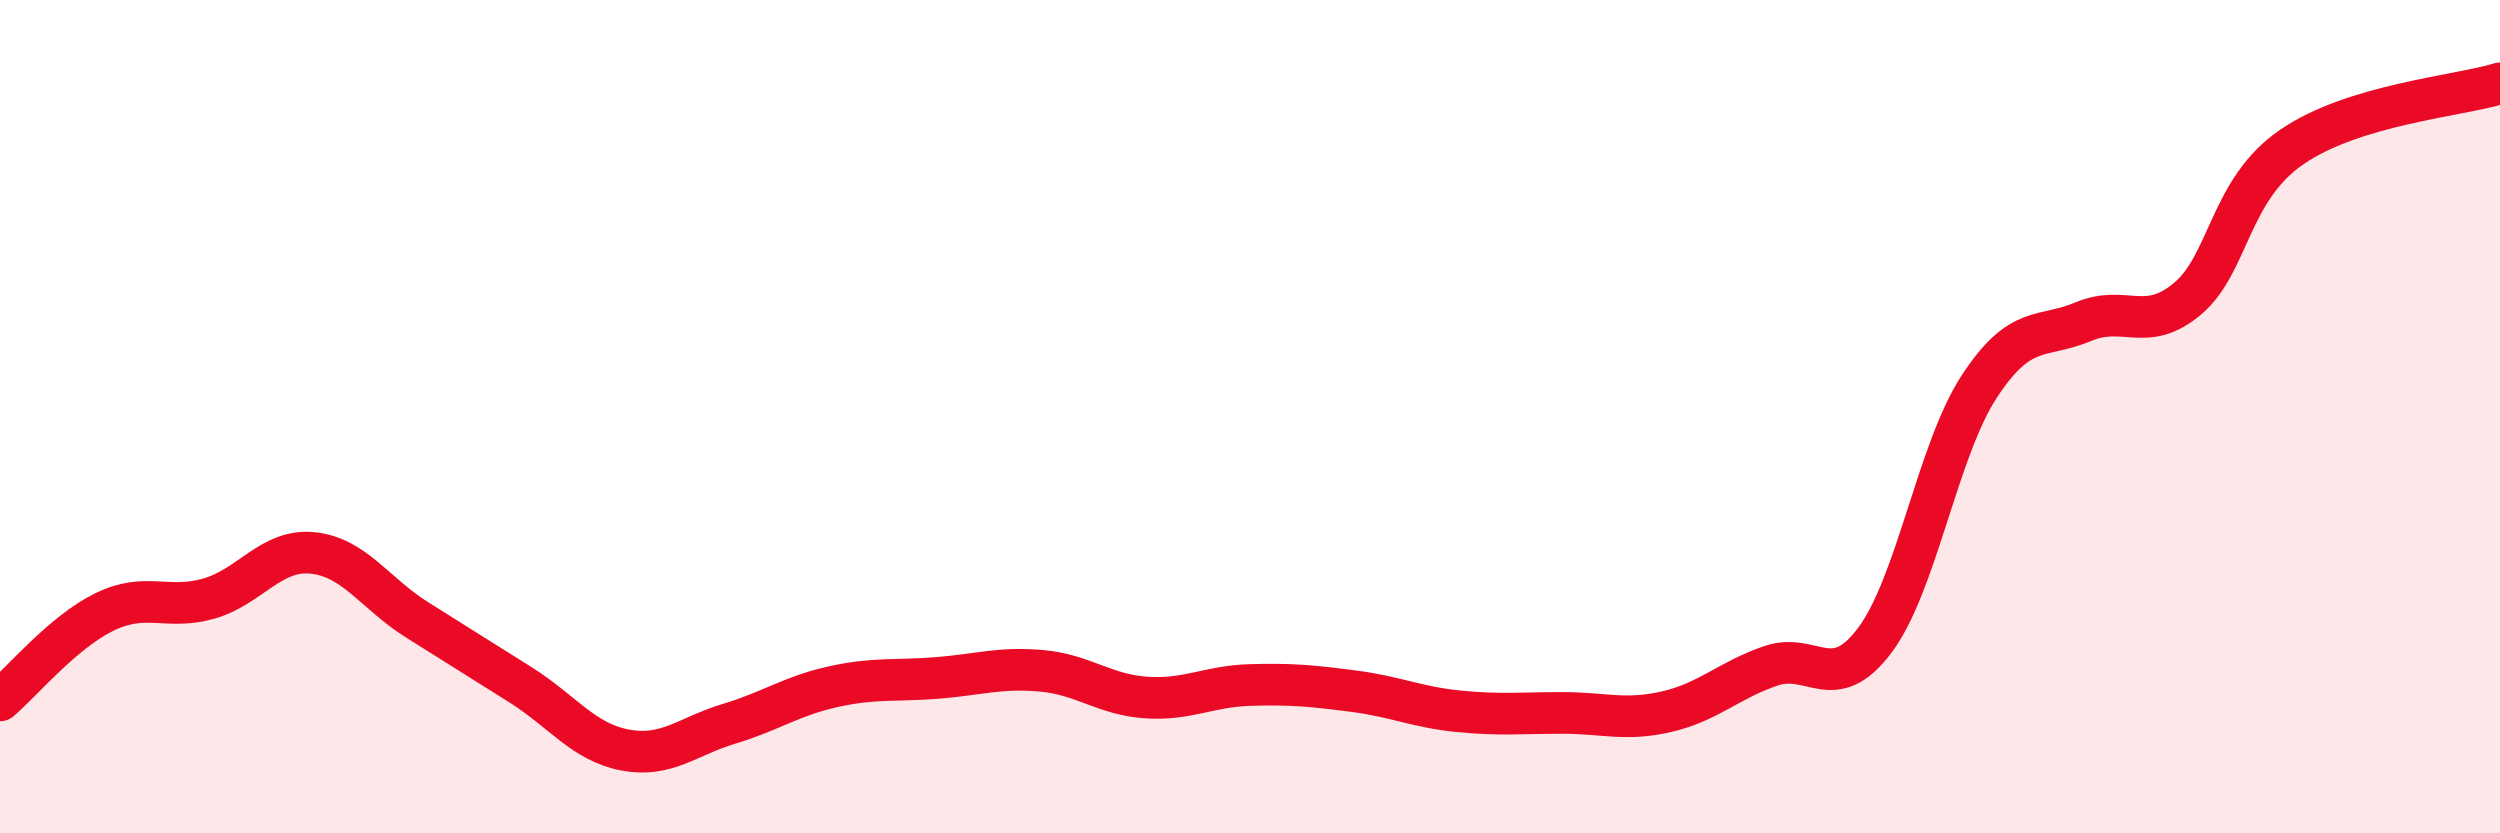
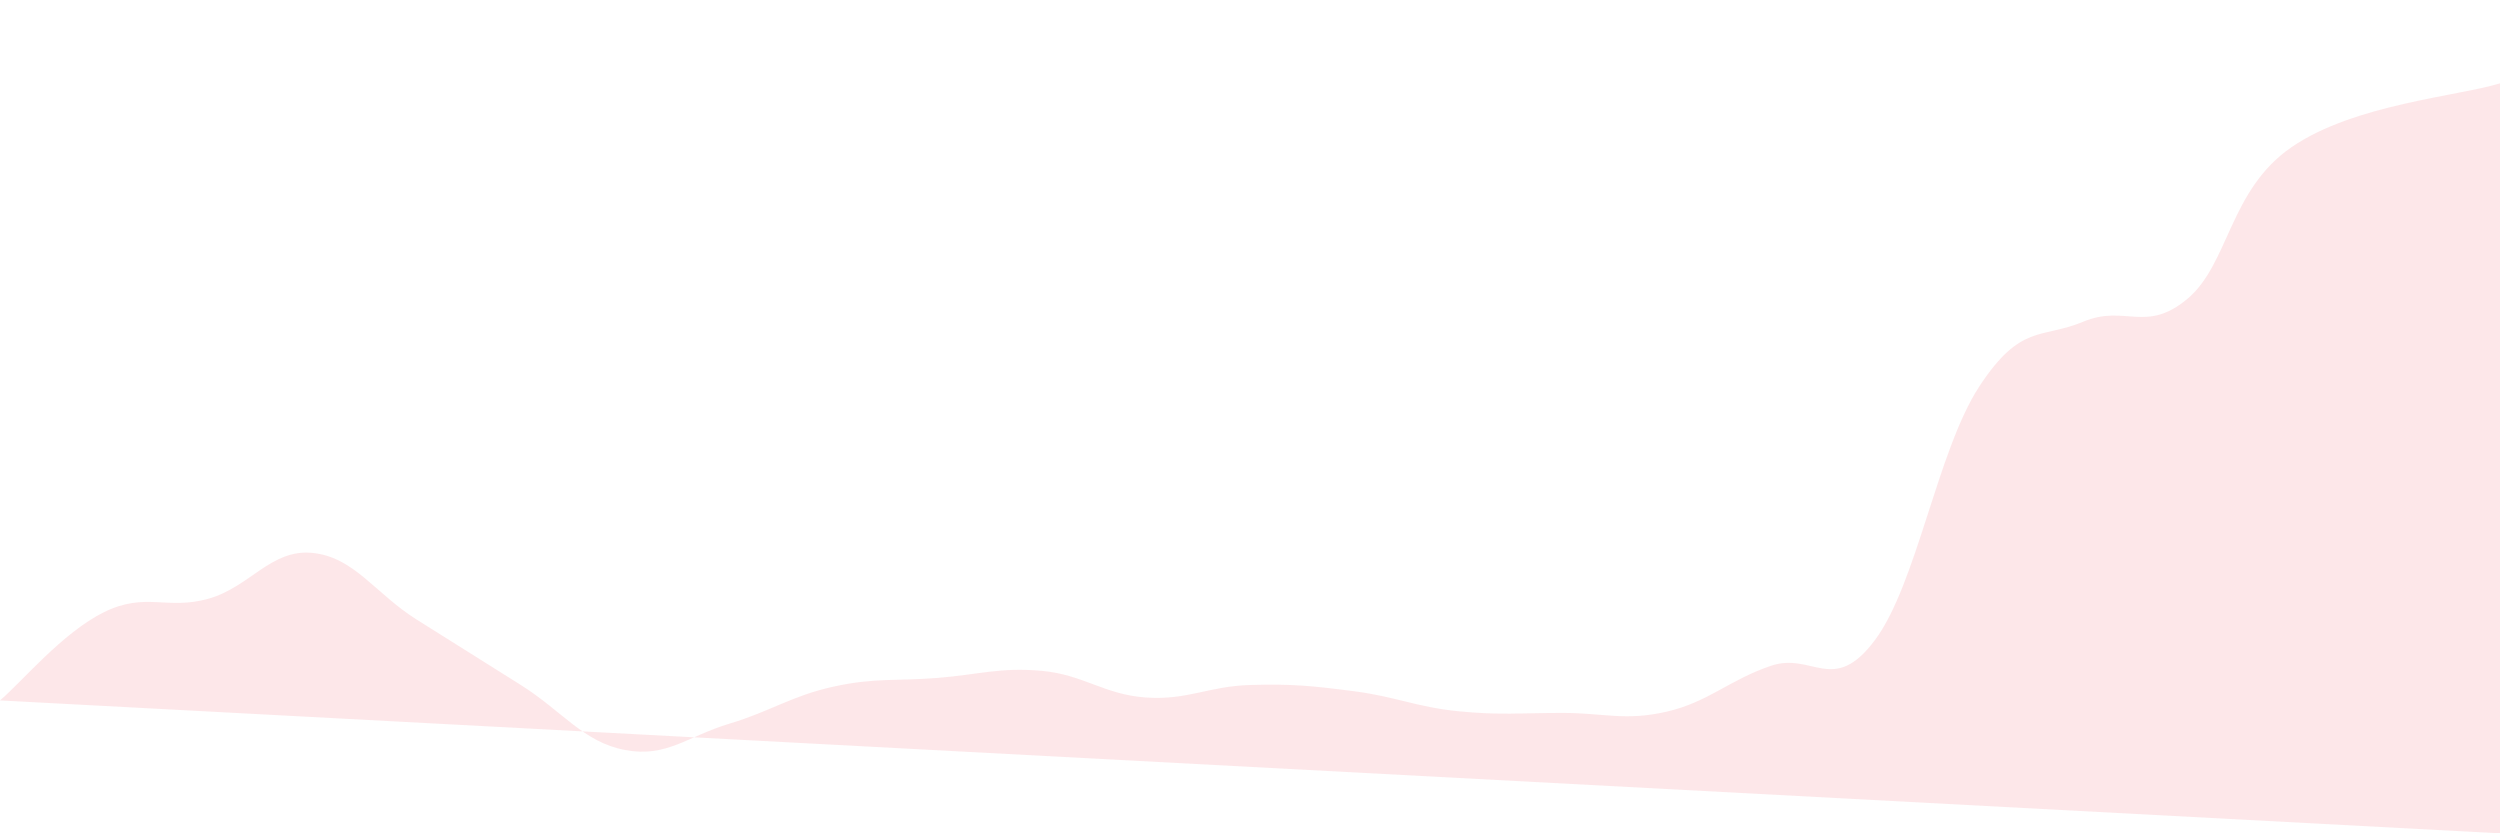
<svg xmlns="http://www.w3.org/2000/svg" width="60" height="20" viewBox="0 0 60 20">
-   <path d="M 0,16.81 C 0.5,16.39 1.5,15.18 2.5,14.69 C 3.5,14.2 4,14.65 5,14.37 C 6,14.09 6.5,13.17 7.5,13.27 C 8.5,13.37 9,14.24 10,14.87 C 11,15.5 11.5,15.81 12.5,16.44 C 13.5,17.07 14,17.81 15,18 C 16,18.19 16.5,17.67 17.5,17.37 C 18.5,17.07 19,16.7 20,16.48 C 21,16.26 21.5,16.35 22.5,16.27 C 23.5,16.19 24,16.01 25,16.1 C 26,16.19 26.5,16.67 27.5,16.74 C 28.5,16.81 29,16.47 30,16.44 C 31,16.41 31.5,16.46 32.5,16.59 C 33.5,16.72 34,16.97 35,17.07 C 36,17.17 36.5,17.11 37.5,17.11 C 38.5,17.11 39,17.31 40,17.08 C 41,16.85 41.5,16.32 42.5,15.98 C 43.5,15.64 44,16.7 45,15.36 C 46,14.02 46.5,10.81 47.5,9.28 C 48.5,7.75 49,8.14 50,7.72 C 51,7.3 51.5,8.01 52.5,7.17 C 53.5,6.33 53.5,4.56 55,3.53 C 56.5,2.5 59,2.31 60,2L60 20L0 20Z" fill="#EB0A25" opacity="0.1" stroke-linecap="round" stroke-linejoin="round" />
-   <path d="M 0,16.81 C 0.5,16.39 1.5,15.18 2.5,14.69 C 3.5,14.2 4,14.65 5,14.37 C 6,14.09 6.5,13.17 7.5,13.27 C 8.5,13.37 9,14.24 10,14.87 C 11,15.5 11.5,15.81 12.5,16.44 C 13.5,17.07 14,17.81 15,18 C 16,18.19 16.5,17.67 17.5,17.37 C 18.5,17.07 19,16.7 20,16.48 C 21,16.26 21.5,16.35 22.5,16.27 C 23.5,16.19 24,16.01 25,16.1 C 26,16.19 26.5,16.67 27.5,16.74 C 28.5,16.81 29,16.47 30,16.44 C 31,16.41 31.5,16.46 32.5,16.59 C 33.5,16.72 34,16.97 35,17.07 C 36,17.17 36.5,17.11 37.5,17.11 C 38.5,17.11 39,17.31 40,17.08 C 41,16.85 41.5,16.32 42.5,15.98 C 43.5,15.64 44,16.7 45,15.36 C 46,14.02 46.5,10.81 47.5,9.28 C 48.5,7.75 49,8.14 50,7.72 C 51,7.3 51.5,8.01 52.5,7.17 C 53.5,6.33 53.5,4.56 55,3.53 C 56.5,2.5 59,2.31 60,2" stroke="#EB0A25" stroke-width="1" fill="none" stroke-linecap="round" stroke-linejoin="round" />
+   <path d="M 0,16.81 C 0.5,16.39 1.5,15.18 2.5,14.69 C 3.5,14.2 4,14.65 5,14.37 C 6,14.09 6.5,13.17 7.5,13.27 C 8.5,13.37 9,14.24 10,14.87 C 11,15.5 11.5,15.81 12.5,16.44 C 13.5,17.07 14,17.81 15,18 C 16,18.19 16.5,17.67 17.5,17.37 C 18.5,17.07 19,16.7 20,16.48 C 21,16.26 21.5,16.35 22.5,16.27 C 23.5,16.19 24,16.01 25,16.1 C 26,16.19 26.5,16.67 27.5,16.74 C 28.5,16.81 29,16.47 30,16.44 C 31,16.41 31.5,16.46 32.5,16.59 C 33.5,16.72 34,16.97 35,17.07 C 36,17.17 36.5,17.11 37.5,17.11 C 38.5,17.11 39,17.31 40,17.08 C 41,16.85 41.5,16.32 42.5,15.98 C 43.5,15.64 44,16.7 45,15.36 C 46,14.02 46.5,10.81 47.5,9.28 C 48.5,7.75 49,8.14 50,7.72 C 51,7.3 51.5,8.01 52.5,7.17 C 53.5,6.33 53.5,4.56 55,3.53 C 56.5,2.5 59,2.31 60,2L60 20Z" fill="#EB0A25" opacity="0.1" stroke-linecap="round" stroke-linejoin="round" />
</svg>